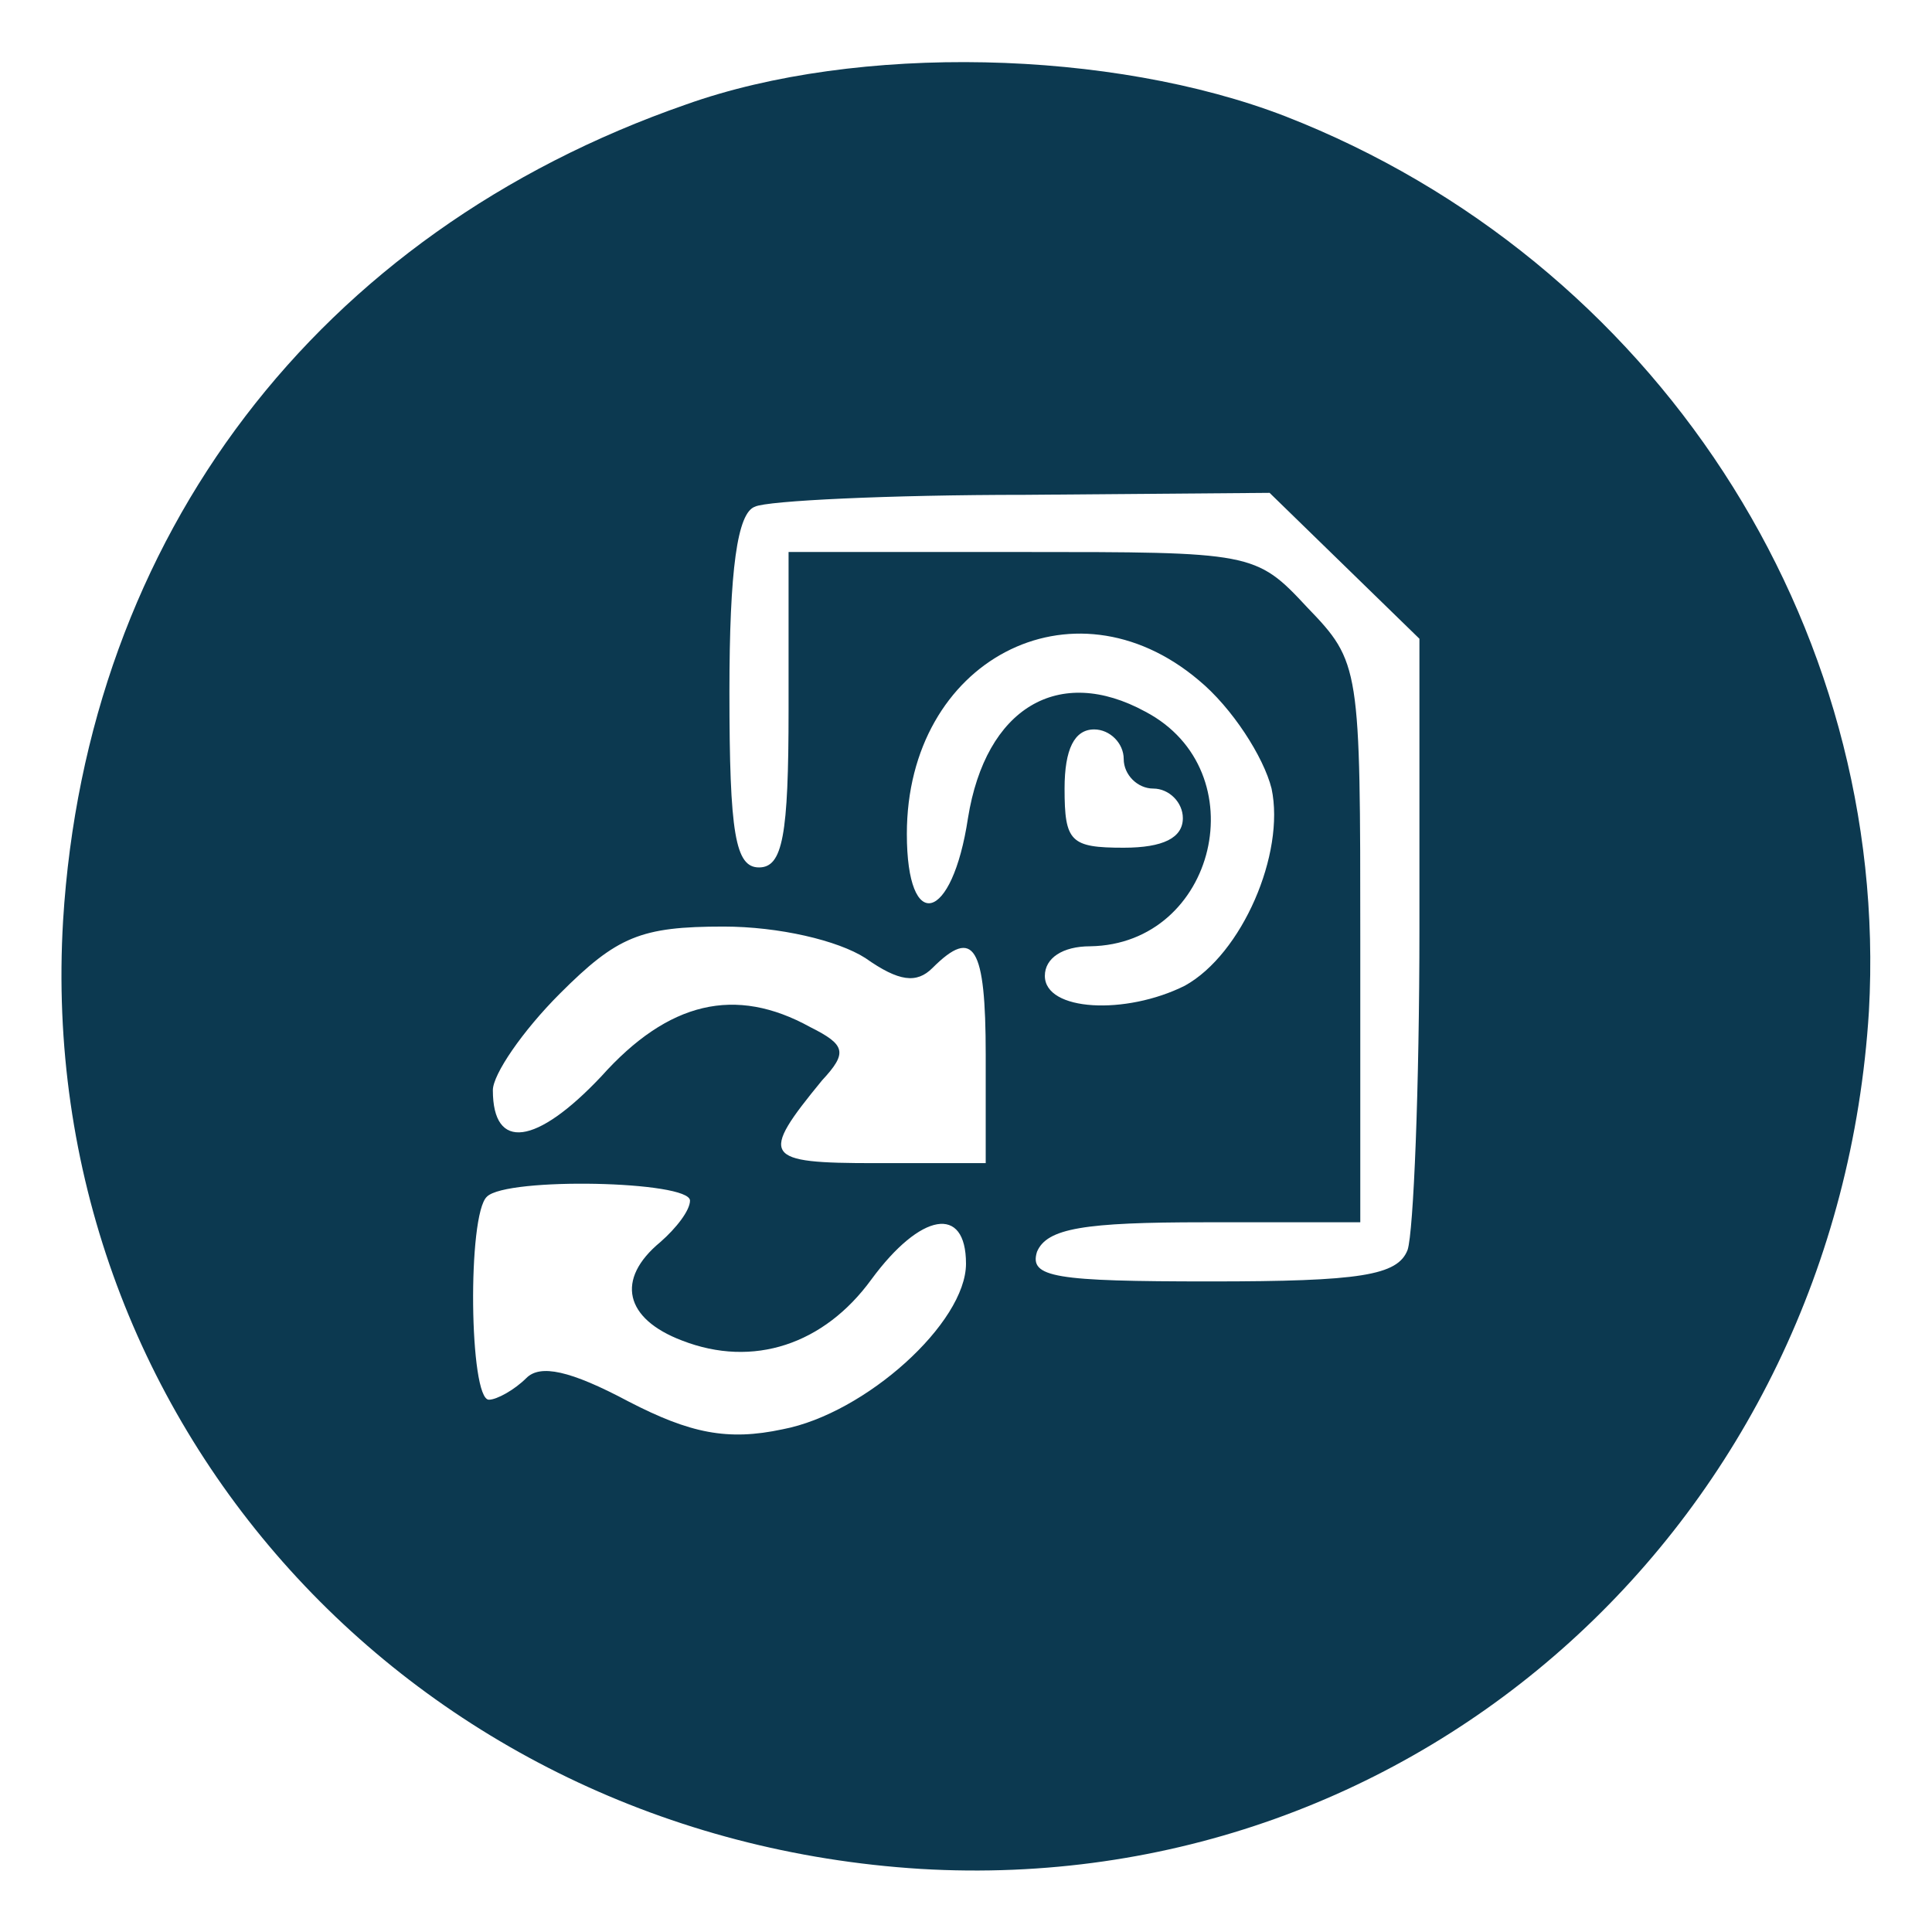
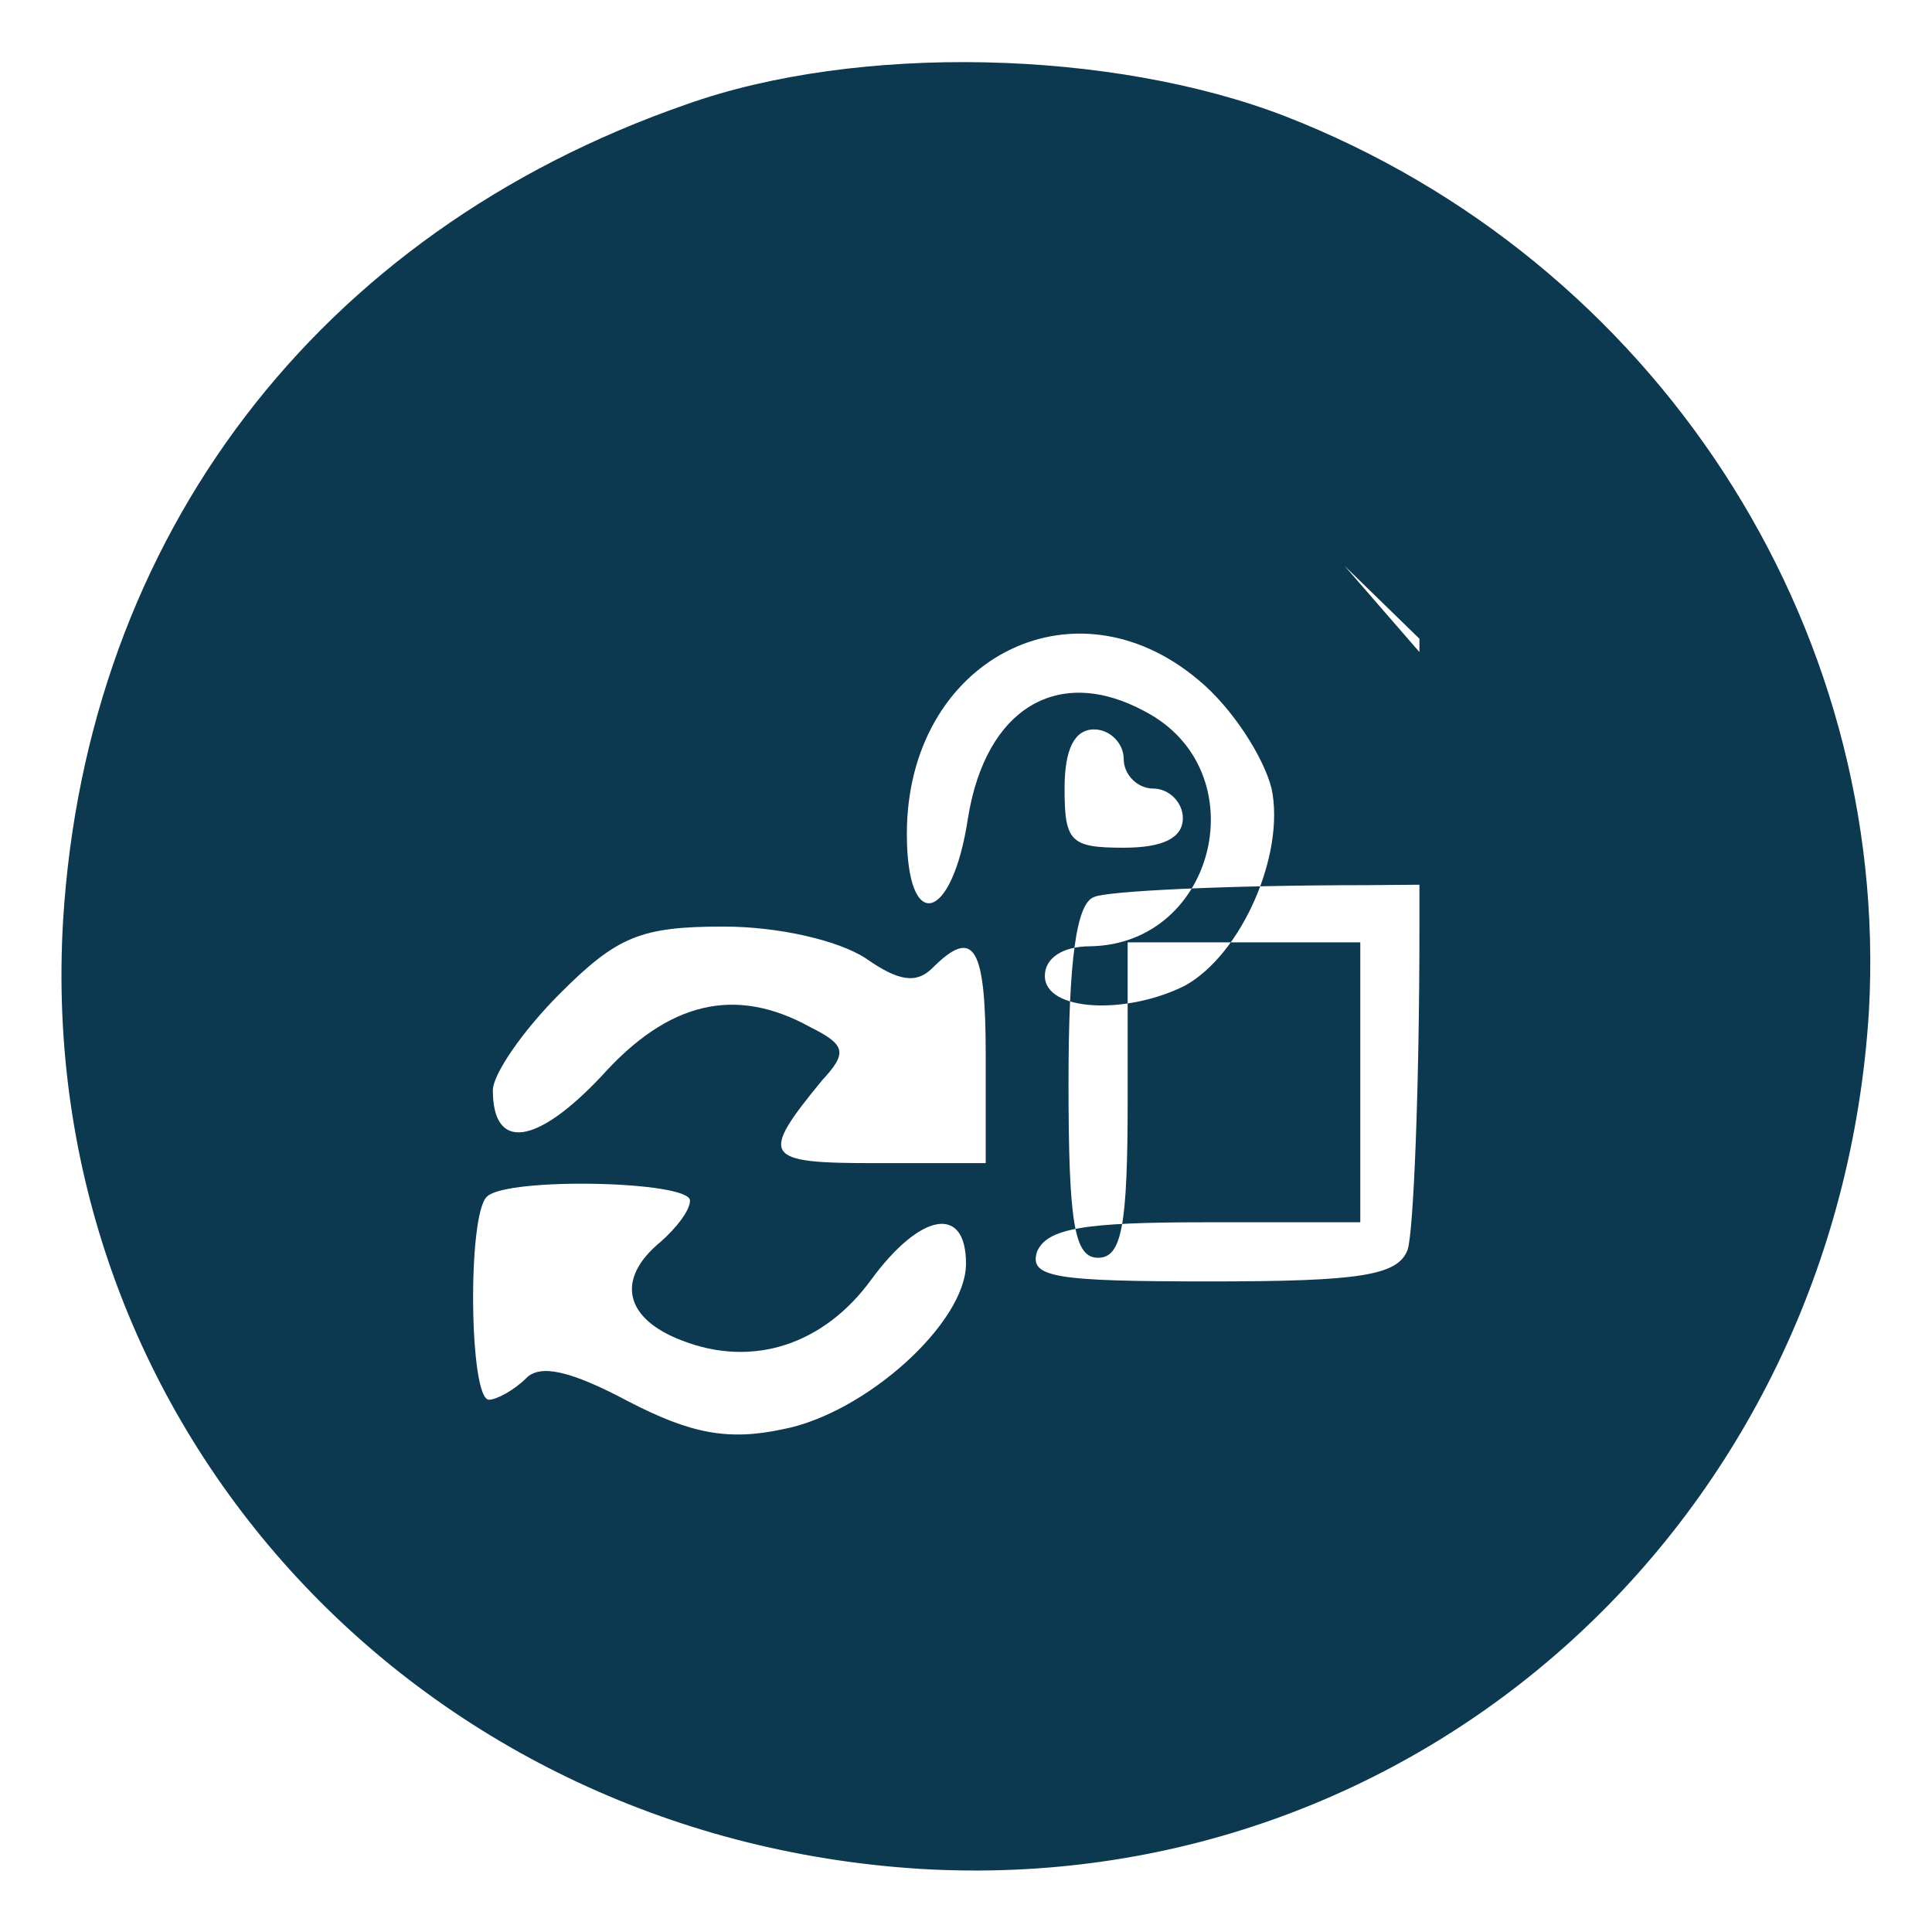
<svg xmlns="http://www.w3.org/2000/svg" version="1.0" width="70pt" height="70pt" viewBox="0 0 98 98" preserveAspectRatio="xMidYMid meet">
  <g transform="translate(0,98) scale(0.1,-0.1)" fill="#0c3950" stroke="none">
-     <path d="M348 927 c-187 -65 -304 -219 -316 -414 -15 -253 177 -465 435 -481 253 -15 465 177 481 435 11 197 -109 381 -296 454 -88 34 -217 37 -304 6z m334 -234 l38 -37 0 -147 c0 -81 -3 -154 -6 -163 -5 -13 -24 -16 -100 -16 -79 0 -92 2 -88 15 5 12 24 15 85 15 l79 0 0 142 c0 140 0 142 -27 170 -26 28 -28 28 -145 28 l-118 0 0 -80 c0 -64 -3 -80 -15 -80 -12 0 -15 17 -15 89 0 62 4 91 13 94 6 3 68 6 137 6 l124 1 38 -37z m-74 -58 c17 -14 33 -39 37 -55 7 -33 -15 -84 -44 -100 -30 -15 -71 -13 -71 5 0 9 9 15 23 15 64 1 85 89 28 119 -44 24 -81 2 -90 -54 -8 -53 -31 -59 -31 -8 0 88 84 132 148 78z m-38 -40 c0 -8 7 -15 15 -15 8 0 15 -7 15 -15 0 -10 -10 -15 -30 -15 -27 0 -30 3 -30 30 0 20 5 30 15 30 8 0 15 -7 15 -15z m-131 -101 c17 -12 26 -13 34 -5 21 21 27 11 27 -44 l0 -55 -56 0 c-57 0 -59 3 -27 42 13 14 12 18 -6 27 -38 21 -72 13 -106 -25 -33 -35 -55 -38 -55 -7 0 8 15 30 34 49 29 29 41 34 83 34 28 0 58 -7 72 -16z m-89 -123 c0 -5 -7 -14 -15 -21 -23 -19 -18 -39 11 -50 36 -14 72 -2 96 31 25 34 48 38 48 8 0 -30 -51 -76 -93 -84 -28 -6 -47 -2 -78 14 -30 16 -45 19 -52 12 -6 -6 -15 -11 -19 -11 -10 0 -11 94 -1 103 10 10 103 8 103 -2z" />
+     <path d="M348 927 c-187 -65 -304 -219 -316 -414 -15 -253 177 -465 435 -481 253 -15 465 177 481 435 11 197 -109 381 -296 454 -88 34 -217 37 -304 6z m334 -234 l38 -37 0 -147 c0 -81 -3 -154 -6 -163 -5 -13 -24 -16 -100 -16 -79 0 -92 2 -88 15 5 12 24 15 85 15 l79 0 0 142 l-118 0 0 -80 c0 -64 -3 -80 -15 -80 -12 0 -15 17 -15 89 0 62 4 91 13 94 6 3 68 6 137 6 l124 1 38 -37z m-74 -58 c17 -14 33 -39 37 -55 7 -33 -15 -84 -44 -100 -30 -15 -71 -13 -71 5 0 9 9 15 23 15 64 1 85 89 28 119 -44 24 -81 2 -90 -54 -8 -53 -31 -59 -31 -8 0 88 84 132 148 78z m-38 -40 c0 -8 7 -15 15 -15 8 0 15 -7 15 -15 0 -10 -10 -15 -30 -15 -27 0 -30 3 -30 30 0 20 5 30 15 30 8 0 15 -7 15 -15z m-131 -101 c17 -12 26 -13 34 -5 21 21 27 11 27 -44 l0 -55 -56 0 c-57 0 -59 3 -27 42 13 14 12 18 -6 27 -38 21 -72 13 -106 -25 -33 -35 -55 -38 -55 -7 0 8 15 30 34 49 29 29 41 34 83 34 28 0 58 -7 72 -16z m-89 -123 c0 -5 -7 -14 -15 -21 -23 -19 -18 -39 11 -50 36 -14 72 -2 96 31 25 34 48 38 48 8 0 -30 -51 -76 -93 -84 -28 -6 -47 -2 -78 14 -30 16 -45 19 -52 12 -6 -6 -15 -11 -19 -11 -10 0 -11 94 -1 103 10 10 103 8 103 -2z" />
  </g>
</svg>